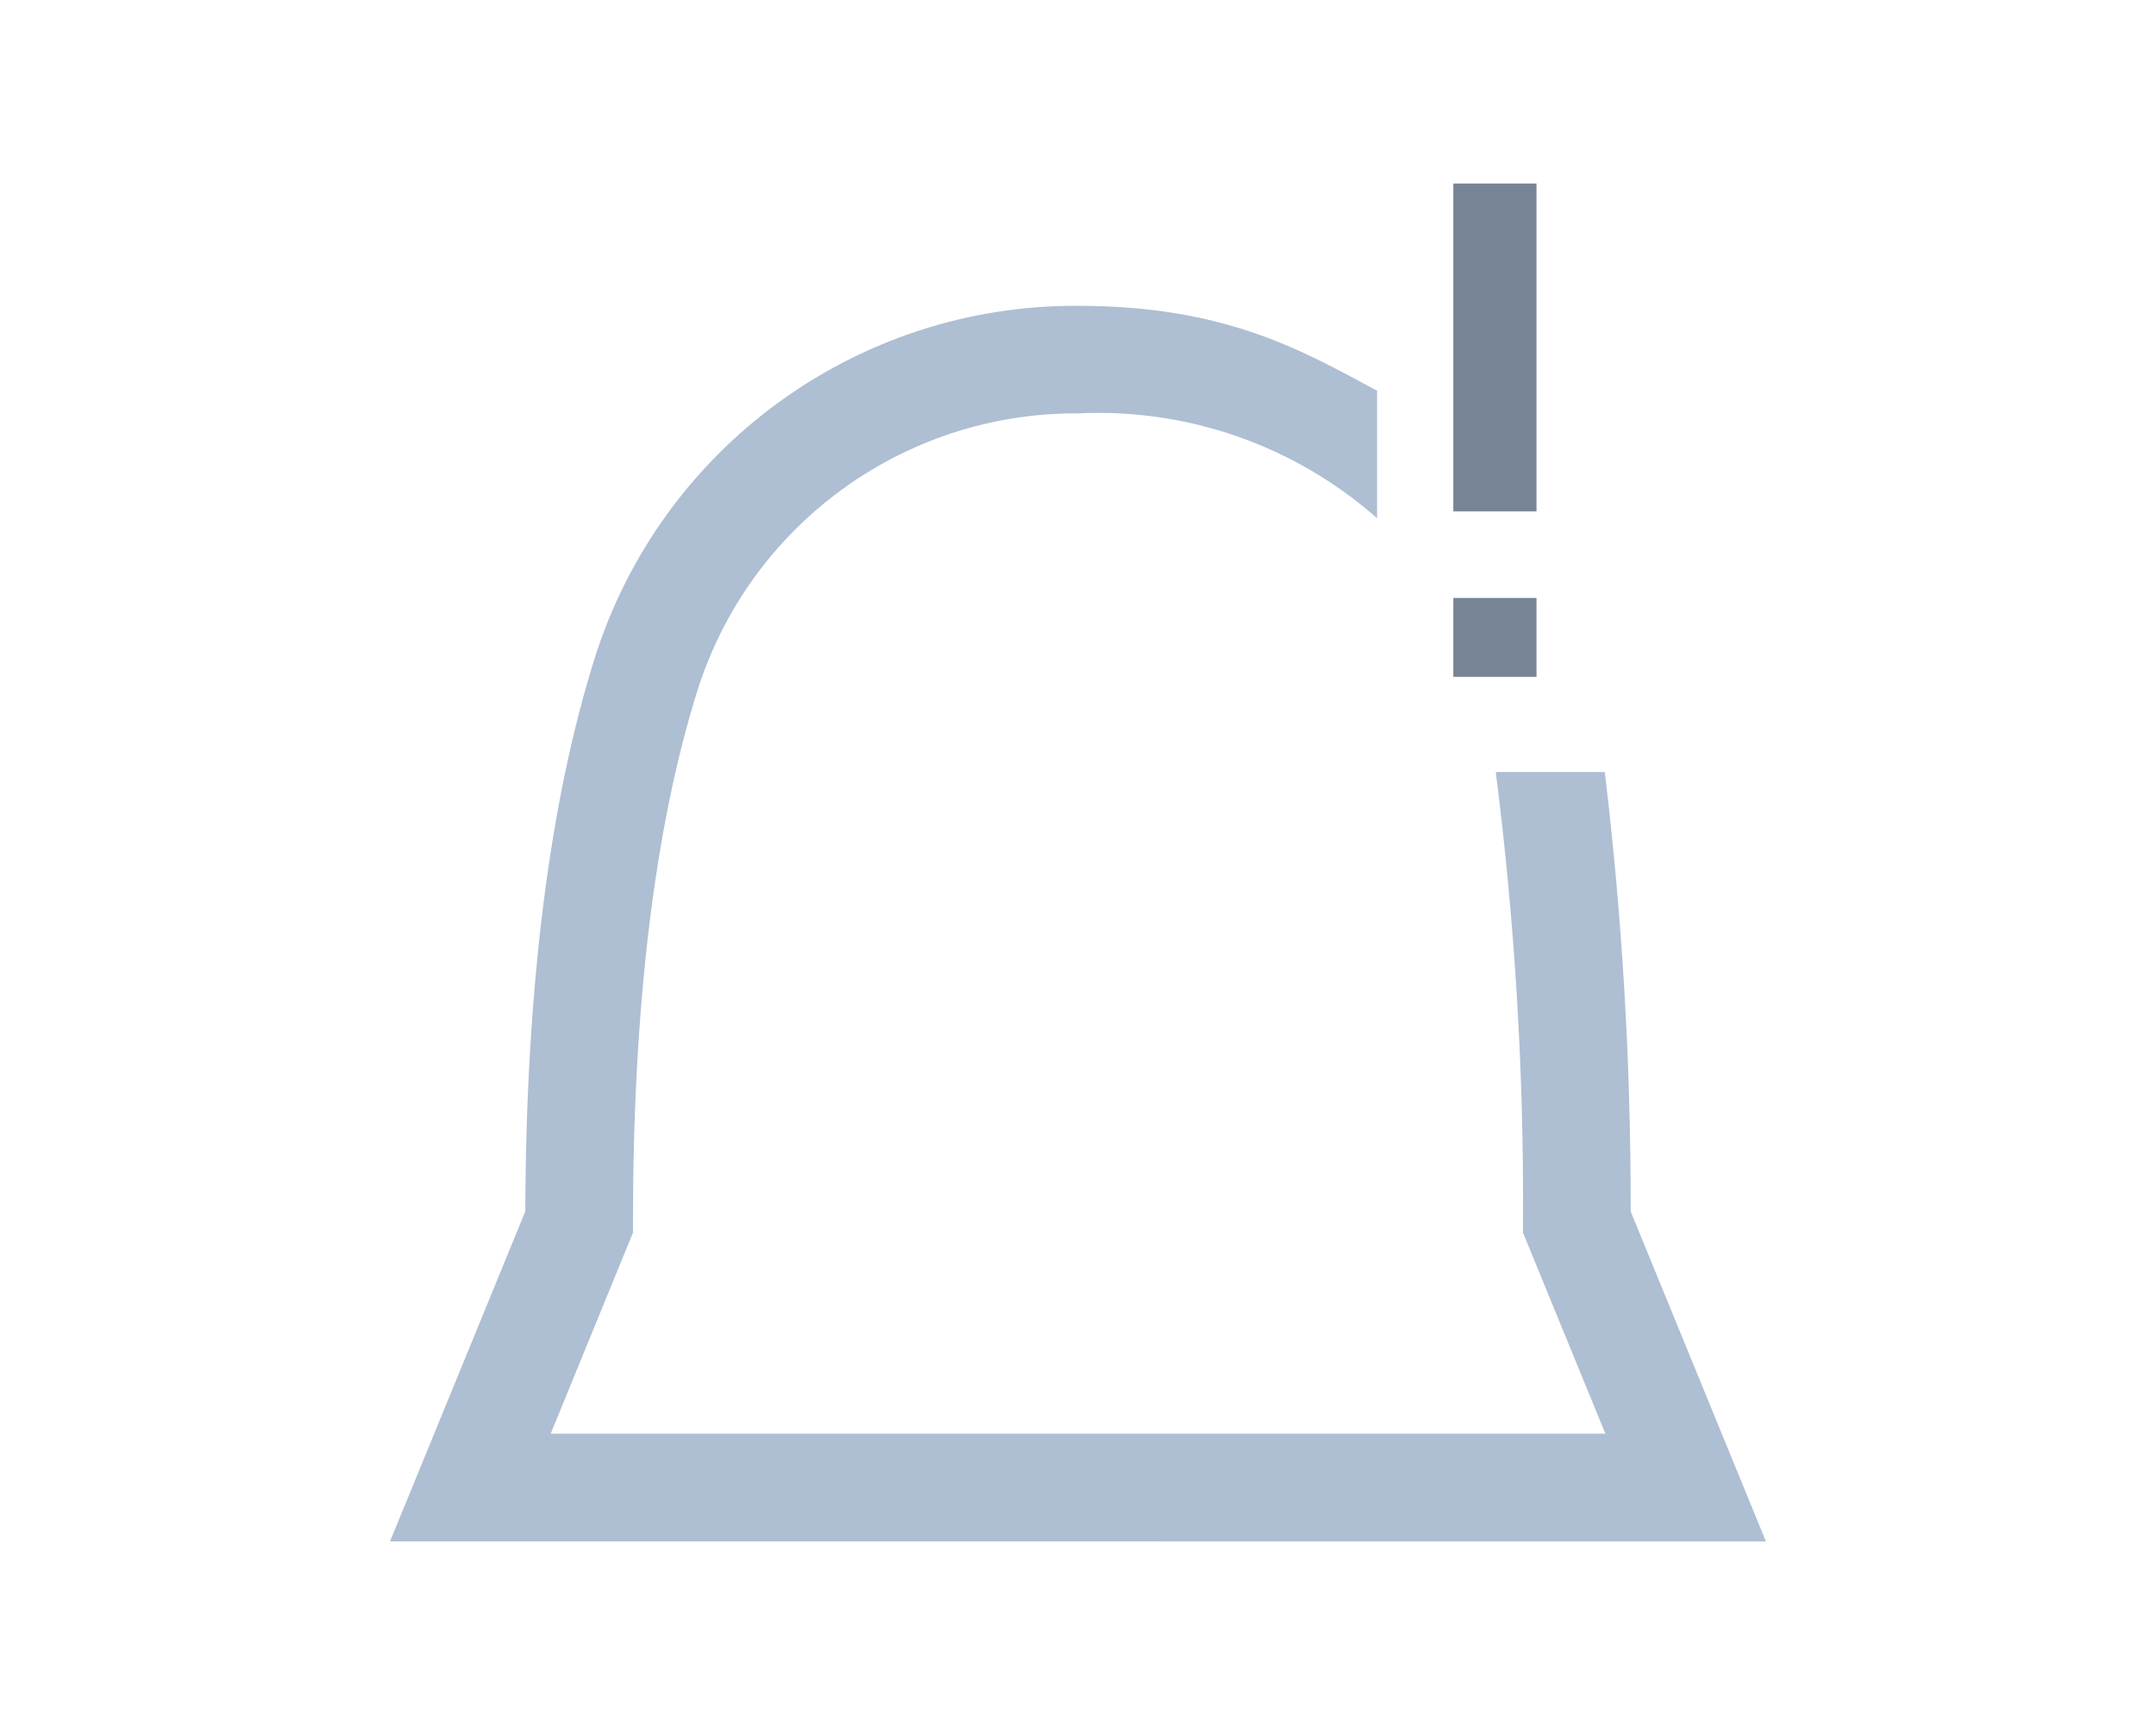
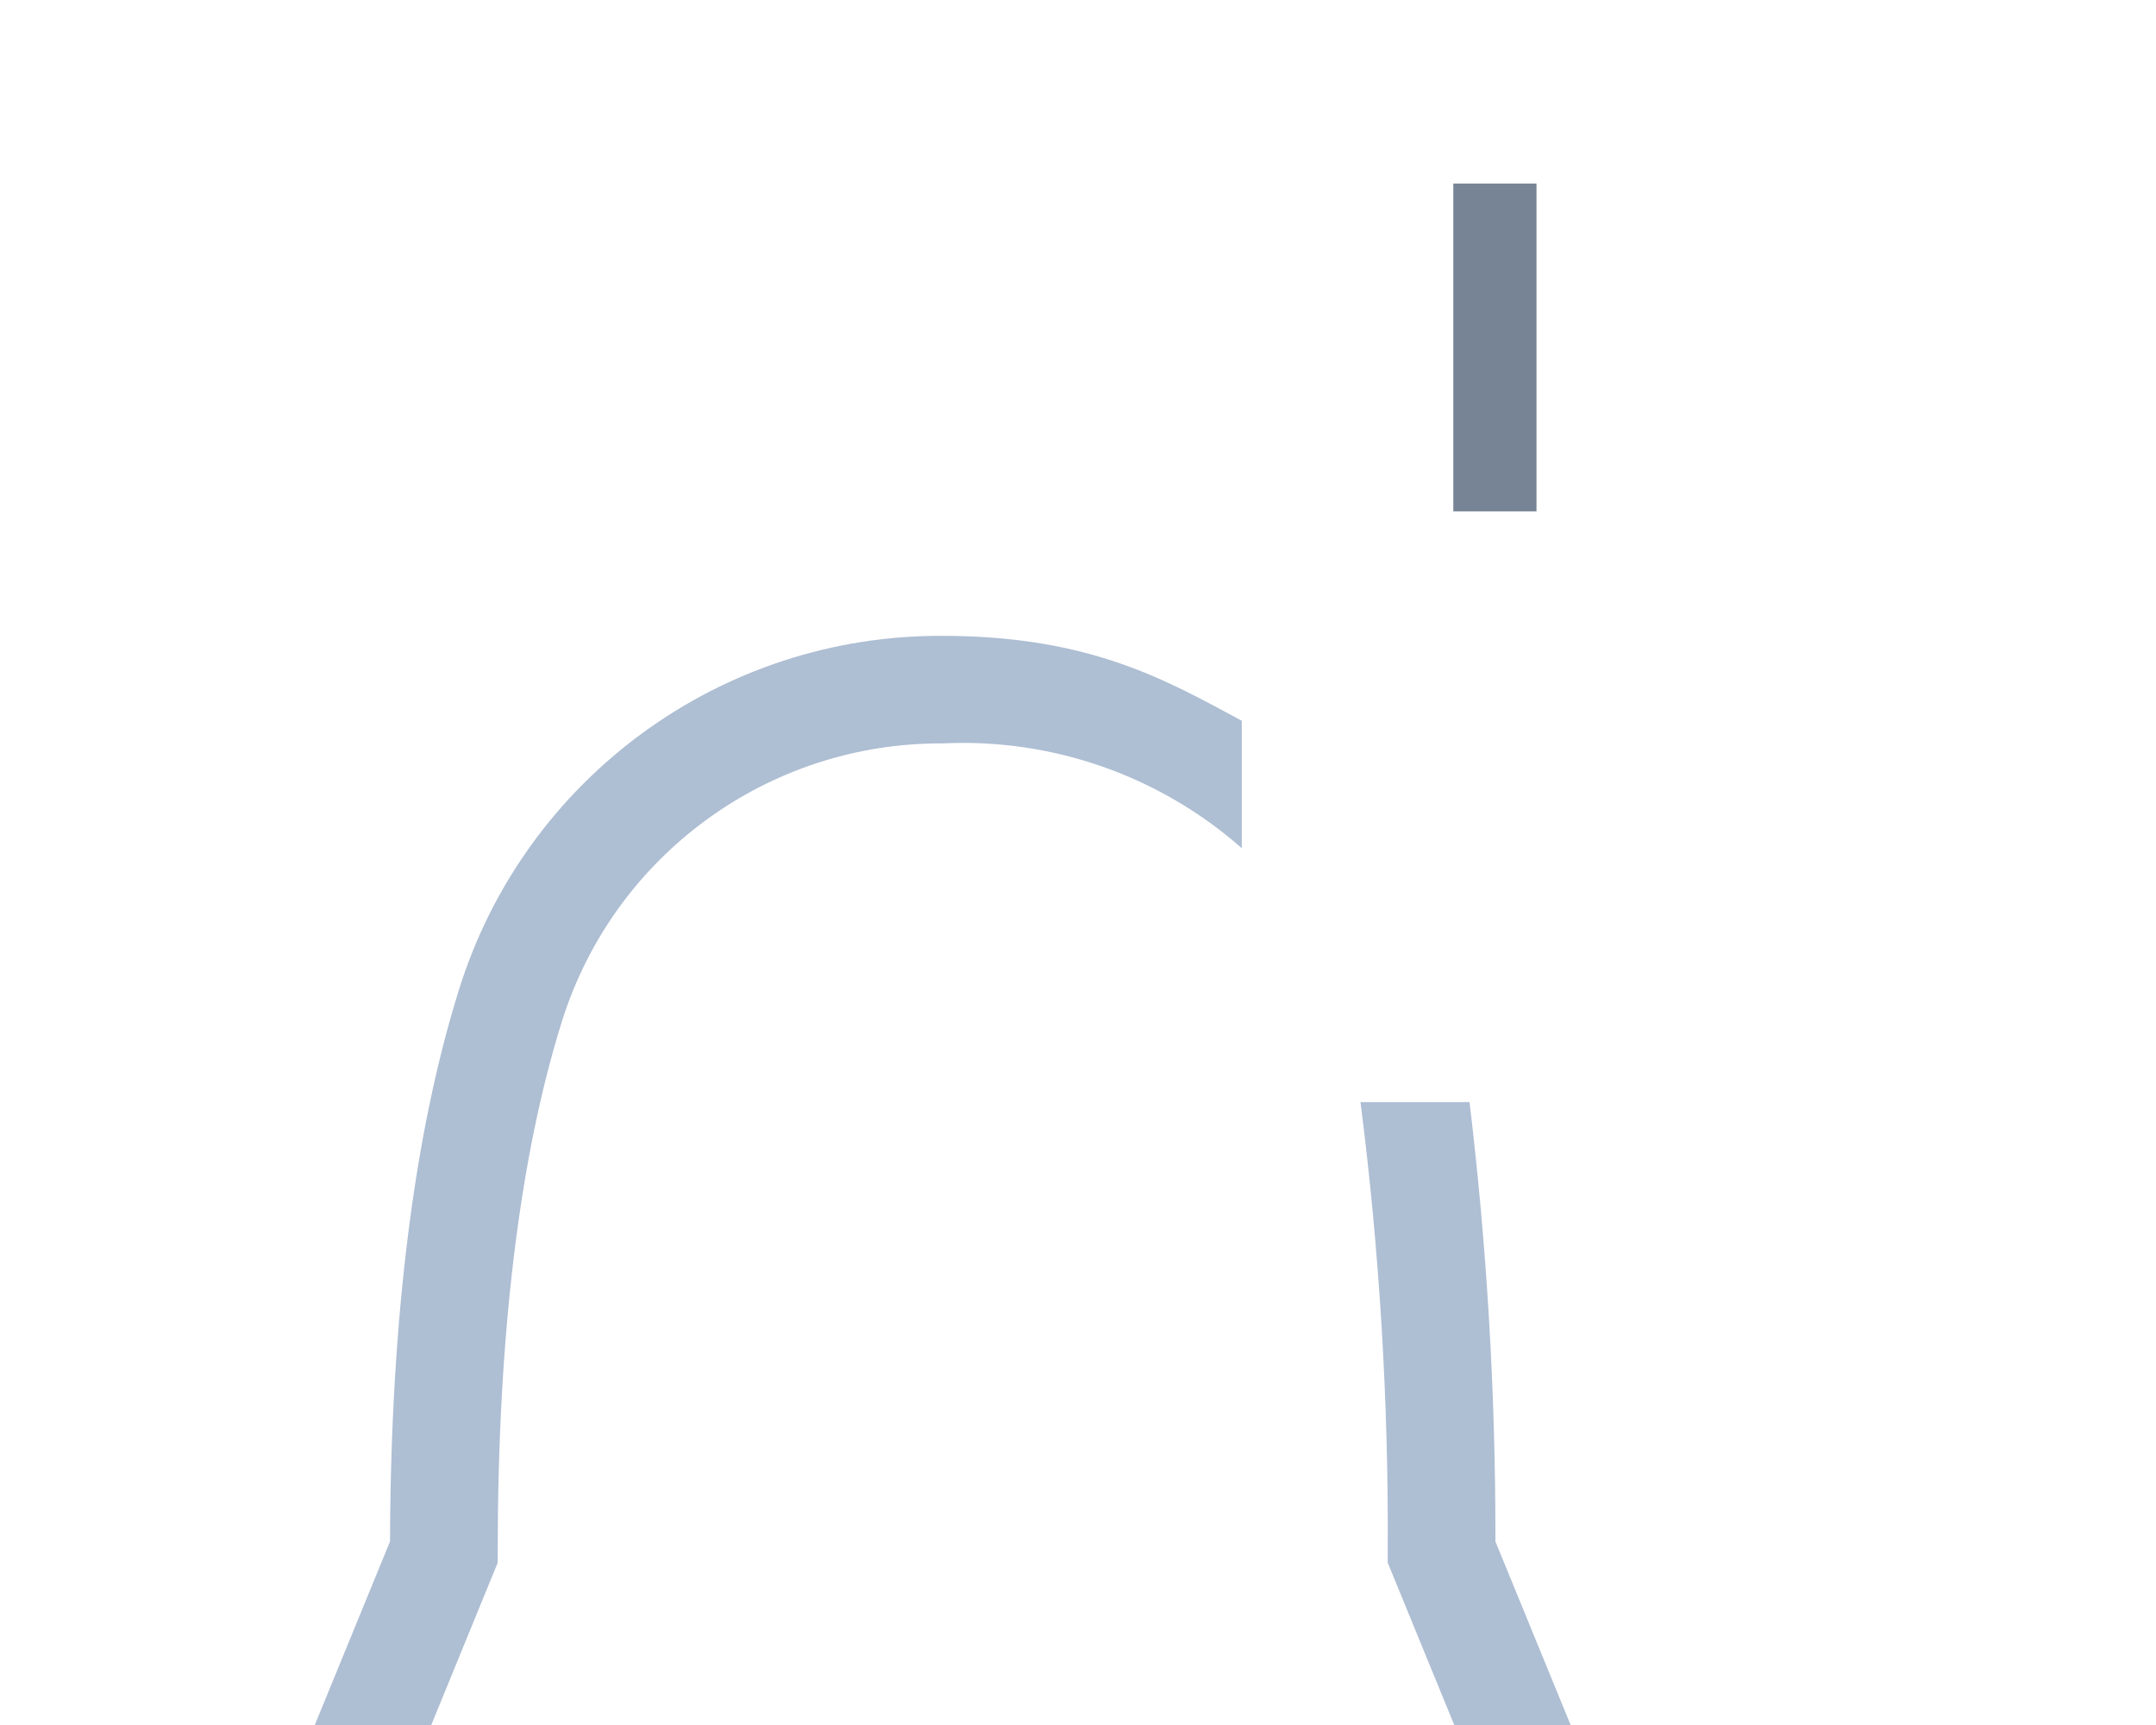
<svg xmlns="http://www.w3.org/2000/svg" id="Layer_1" data-name="Layer 1" viewBox="0 0 100 80">
  <defs>
    <style>
      .cls-1 {
        fill: #778495;
      }

      .cls-2 {
        fill: #aebed3;
      }
    </style>
  </defs>
-   <path class="cls-2" d="M18.091,71.485l6.274-15.306v-.253c.049-10.181,1.124-18.7,3.195-25.327,3.057-9.81,12.164-16.472,22.439-16.416,6.892,0,10.459,2.108,13.872,3.937v5.912c-3.815-3.364-8.791-5.108-13.871-4.861-8.091-.047-15.263,5.196-17.672,12.92-1.97,6.305-2.969,14.575-2.969,24.583v.492l-3.818,9.325h48.921l-3.822-9.324v-.492c.043-6.977-.379-13.948-1.263-20.869h5.057c.802,6.678,1.203,13.397,1.2,20.123v.253l6.274,15.306s-63.817-.003-63.817-.003Z" />
-   <rect class="cls-1" x="67.408" y="27.733" width="3.858" height="3.656" />
+   <path class="cls-2" d="M18.091,71.485v-.253c.049-10.181,1.124-18.7,3.195-25.327,3.057-9.81,12.164-16.472,22.439-16.416,6.892,0,10.459,2.108,13.872,3.937v5.912c-3.815-3.364-8.791-5.108-13.871-4.861-8.091-.047-15.263,5.196-17.672,12.92-1.97,6.305-2.969,14.575-2.969,24.583v.492l-3.818,9.325h48.921l-3.822-9.324v-.492c.043-6.977-.379-13.948-1.263-20.869h5.057c.802,6.678,1.203,13.397,1.2,20.123v.253l6.274,15.306s-63.817-.003-63.817-.003Z" />
  <rect class="cls-1" x="67.408" y="8.512" width="3.858" height="15.203" />
</svg>